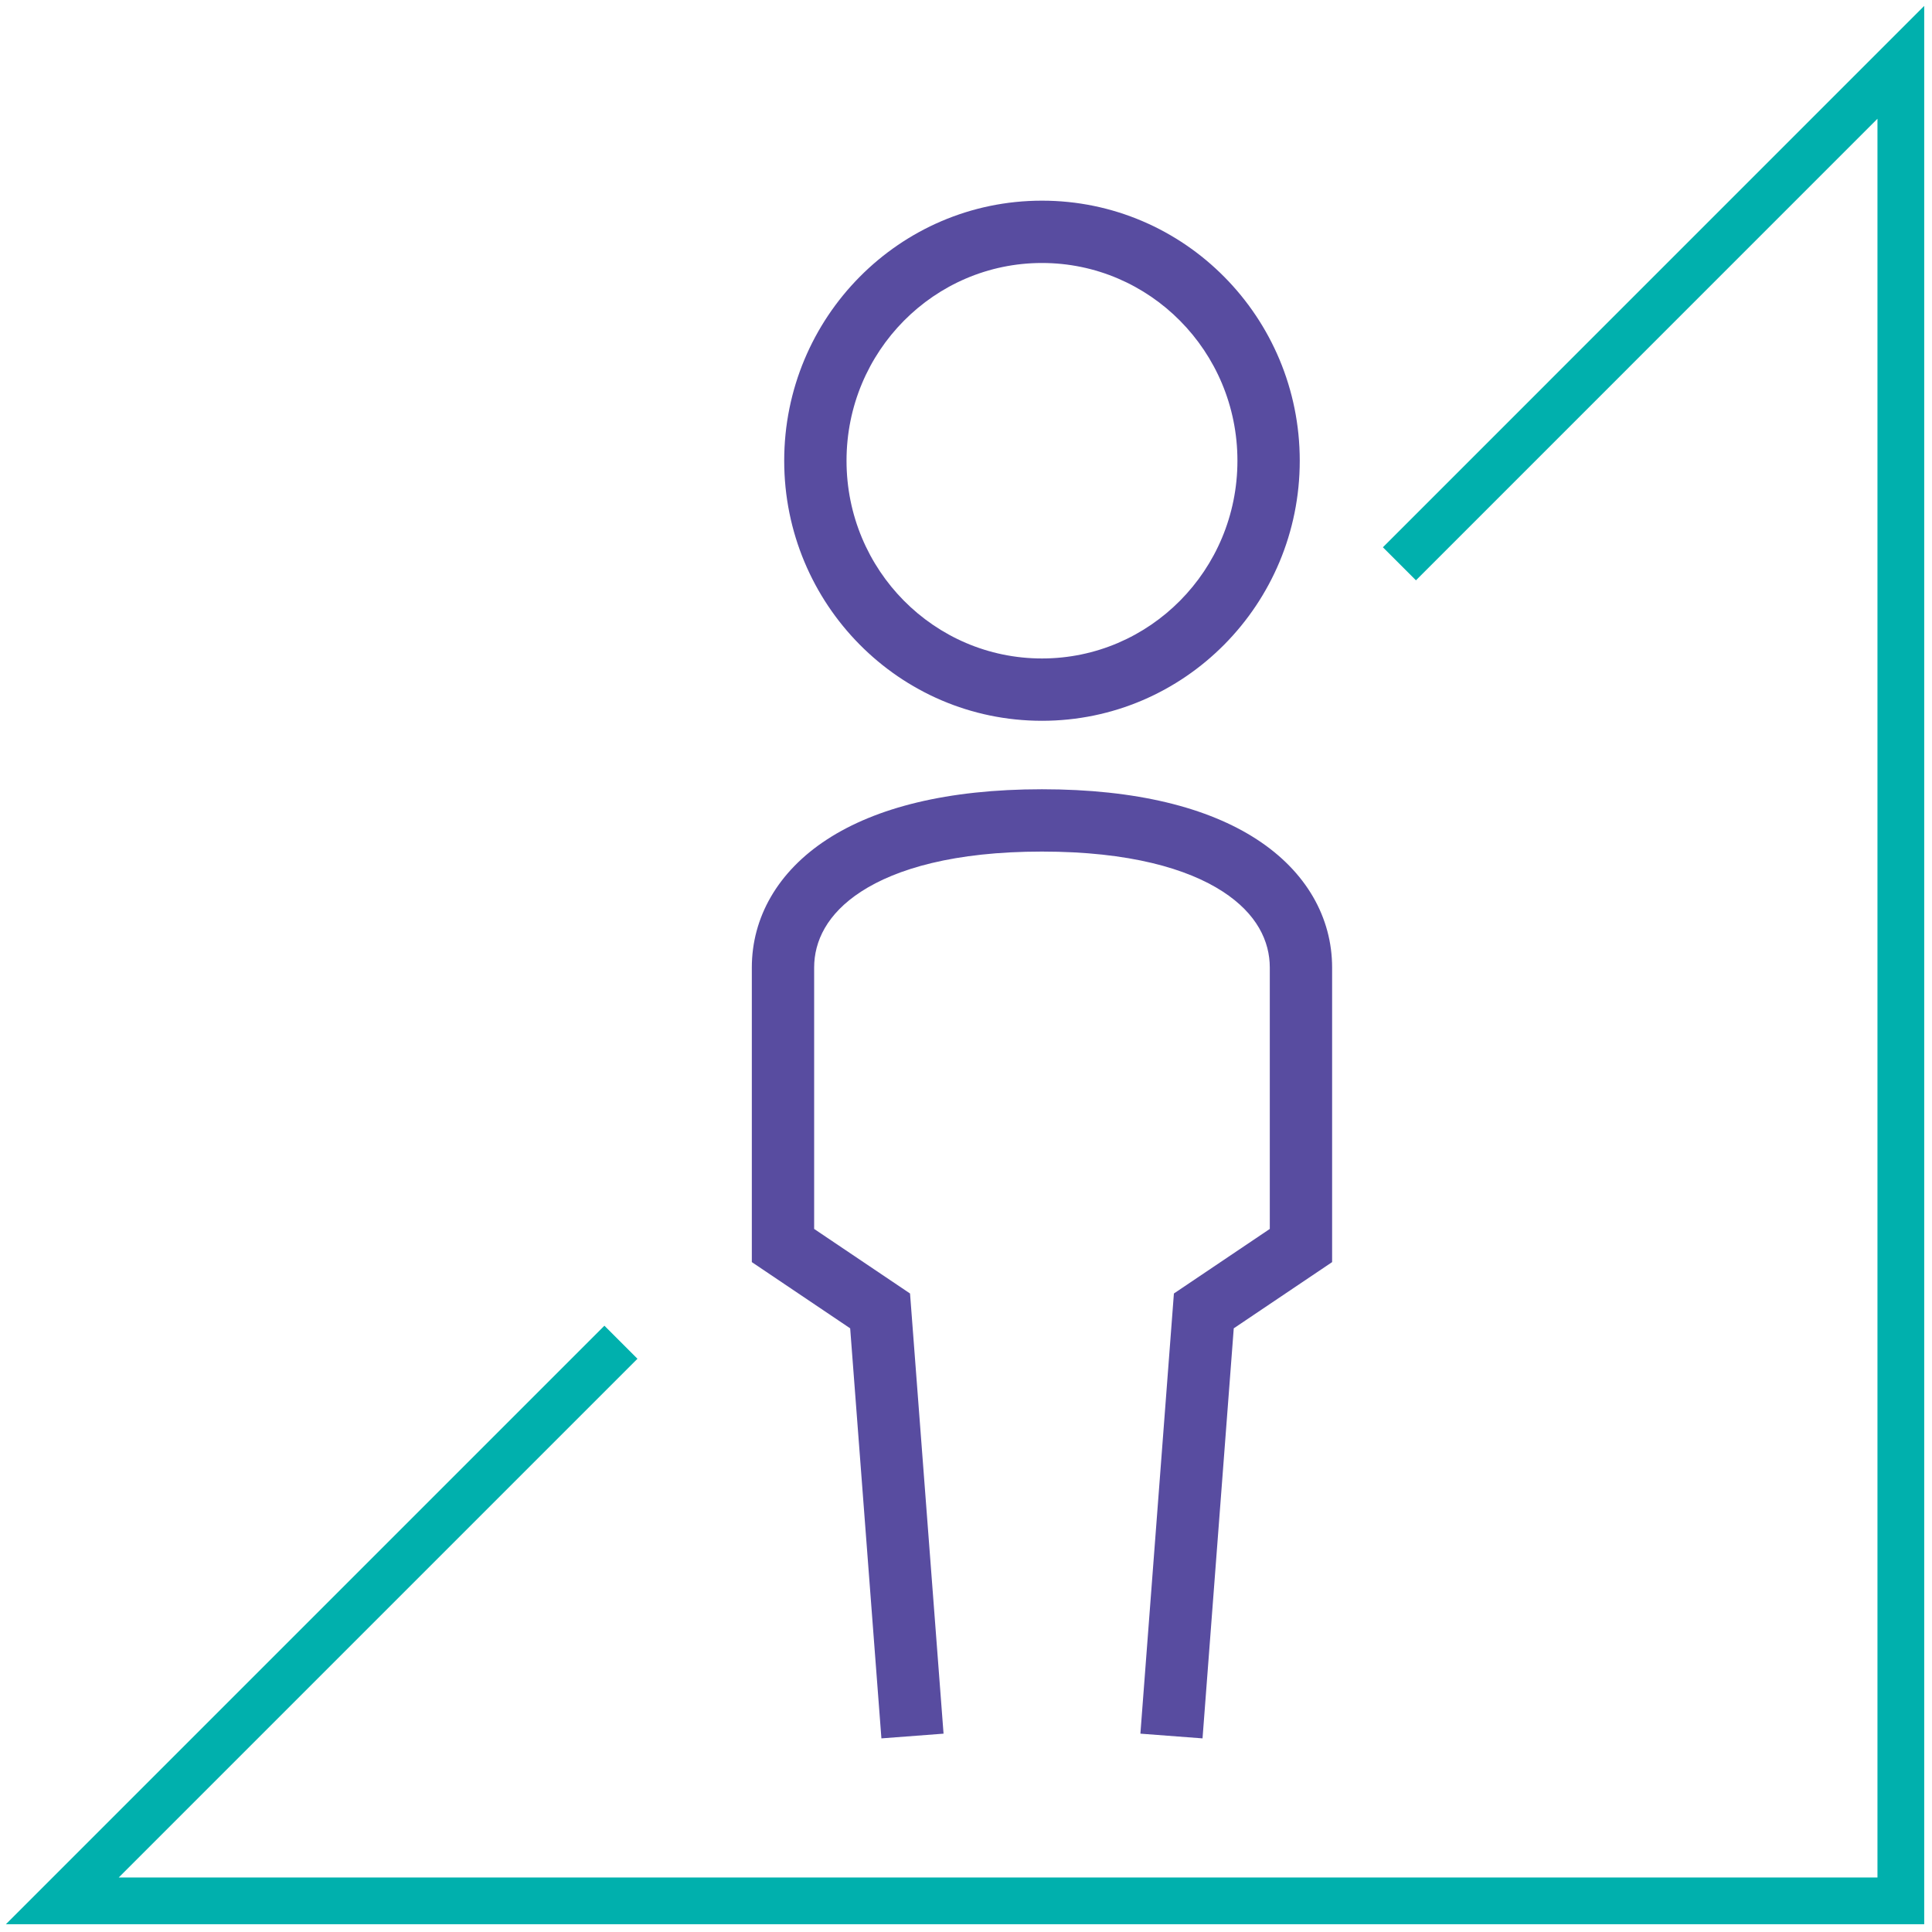
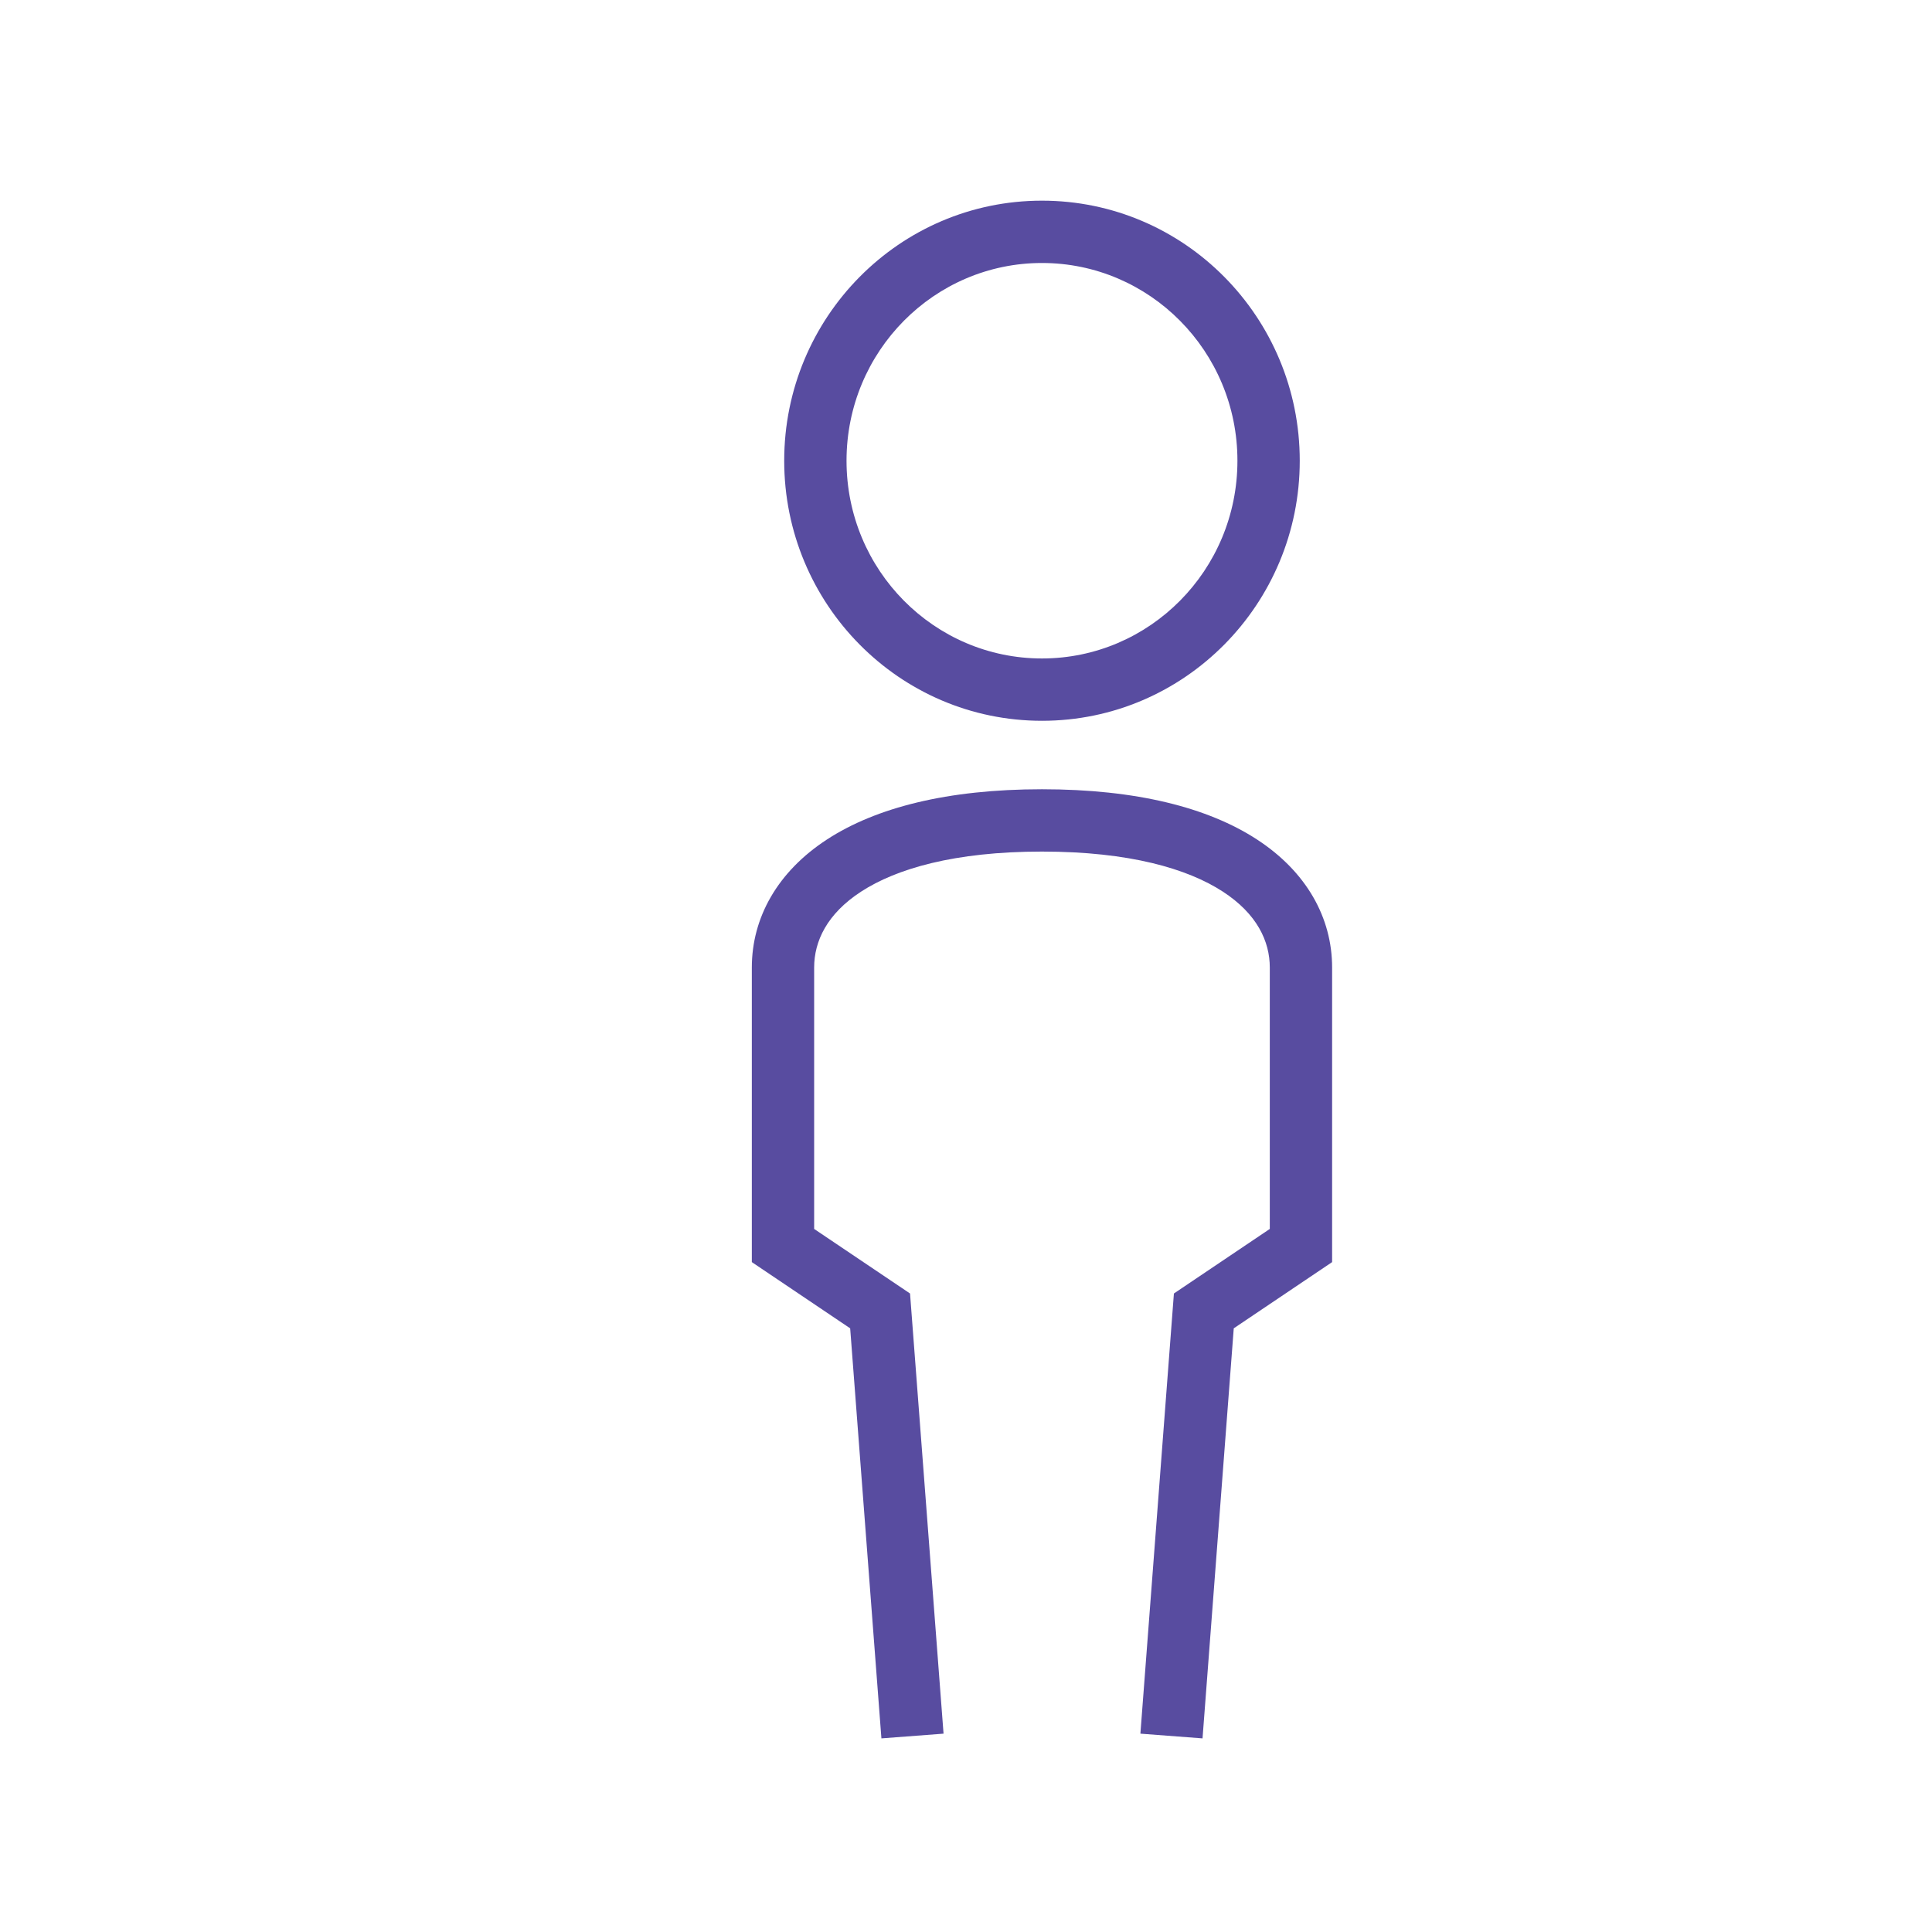
<svg xmlns="http://www.w3.org/2000/svg" width="124" height="124" viewBox="0 0 124 124" fill="none">
-   <path fill-rule="evenodd" clip-rule="evenodd" d="M123.5 0.379V123.5H0.379L38.792 85.087L40.914 87.208L7.622 120.5H120.5V7.622L90.879 37.246L88.757 35.125L123.5 0.379Z" fill="#00B0AD" />
  <path fill-rule="evenodd" clip-rule="evenodd" d="M66.876 16.879C59.967 16.879 54.332 22.542 54.332 29.57C54.332 36.599 59.967 42.262 66.876 42.262C73.785 42.262 79.421 36.599 79.421 29.57C79.421 22.542 73.785 16.879 66.876 16.879ZM50.332 29.57C50.332 20.371 57.72 12.879 66.876 12.879C76.032 12.879 83.421 20.371 83.421 29.57C83.421 38.77 76.032 46.262 66.876 46.262C57.72 46.262 50.332 38.77 50.332 29.57Z" fill="#584CA0" />
  <path fill-rule="evenodd" clip-rule="evenodd" d="M53.09 53.871C56.221 51.836 60.803 50.656 66.876 50.656C72.949 50.656 77.531 51.836 80.662 53.871C83.852 55.944 85.498 58.901 85.498 62.099V81.005L79.185 85.255L77.181 111.573L73.193 111.27L75.344 83.019L81.498 78.876V62.099C81.498 60.417 80.68 58.653 78.483 57.225C76.226 55.758 72.498 54.656 66.876 54.656C61.254 54.656 57.526 55.758 55.269 57.225C53.072 58.653 52.254 60.417 52.254 62.099V78.876L58.408 83.019L60.559 111.27L56.571 111.573L54.566 85.255L48.254 81.005V62.099C48.254 58.901 49.9 55.944 53.09 53.871Z" fill="#584CA0" />
</svg>